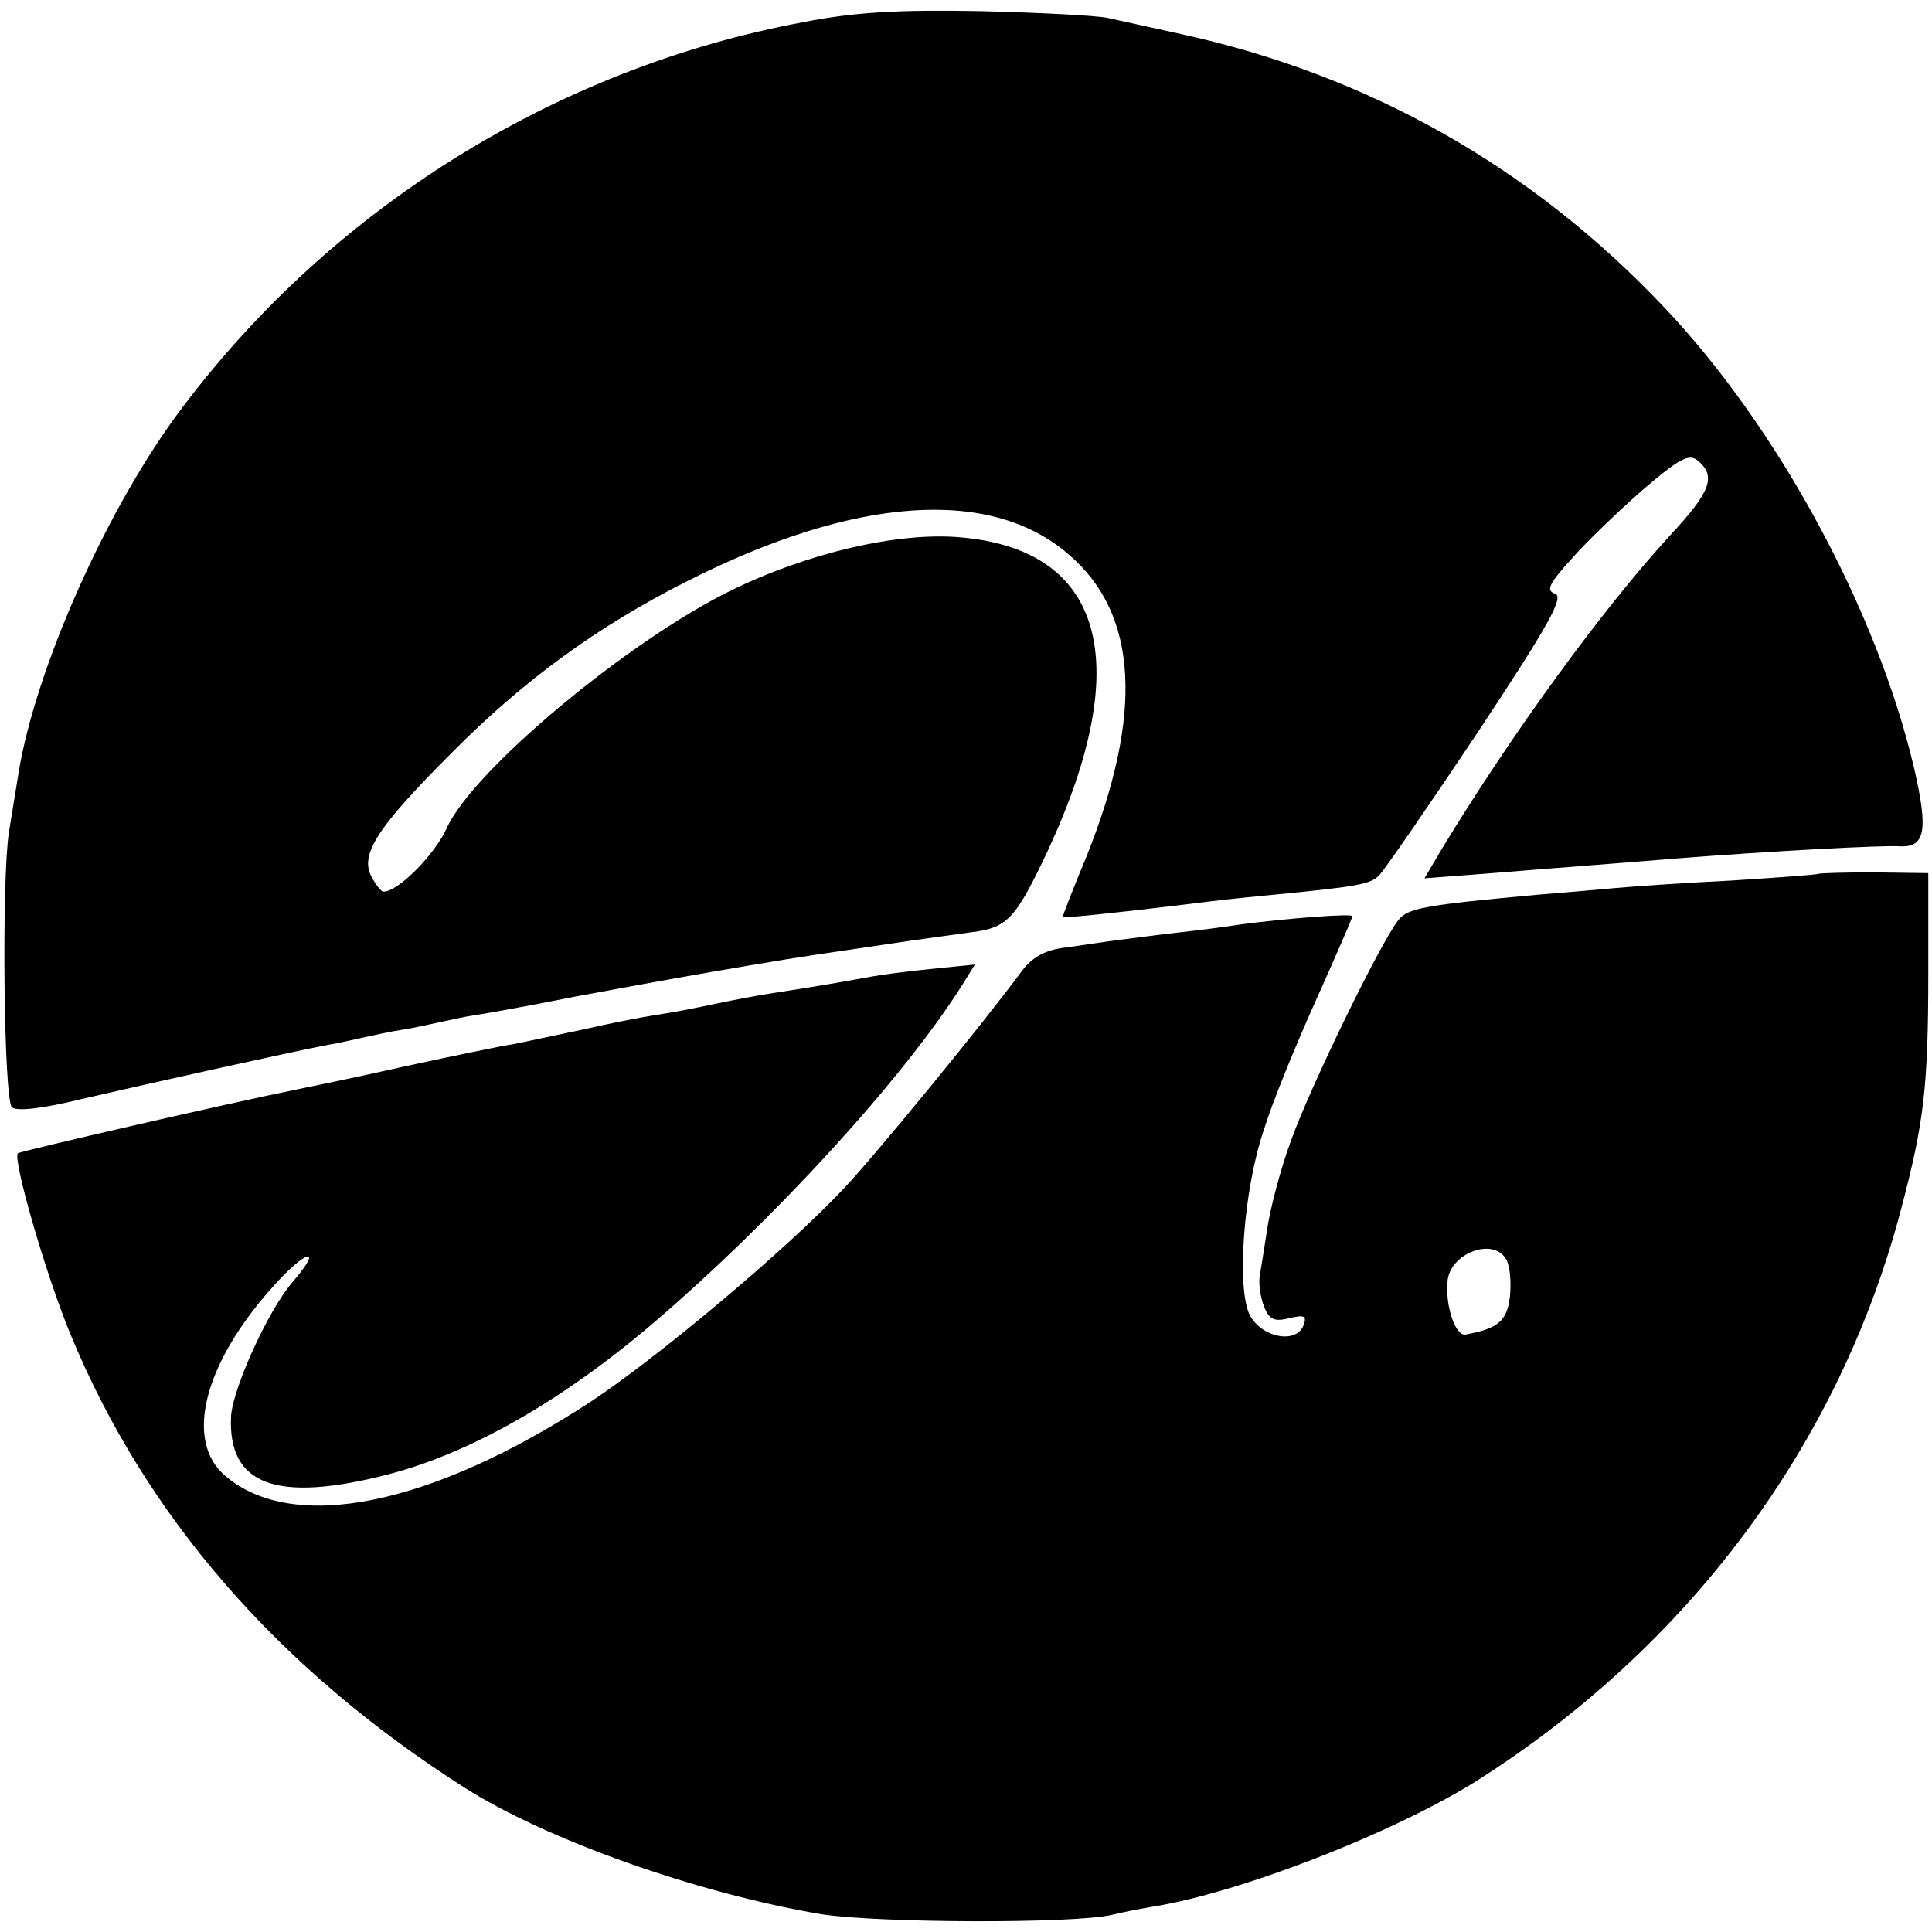
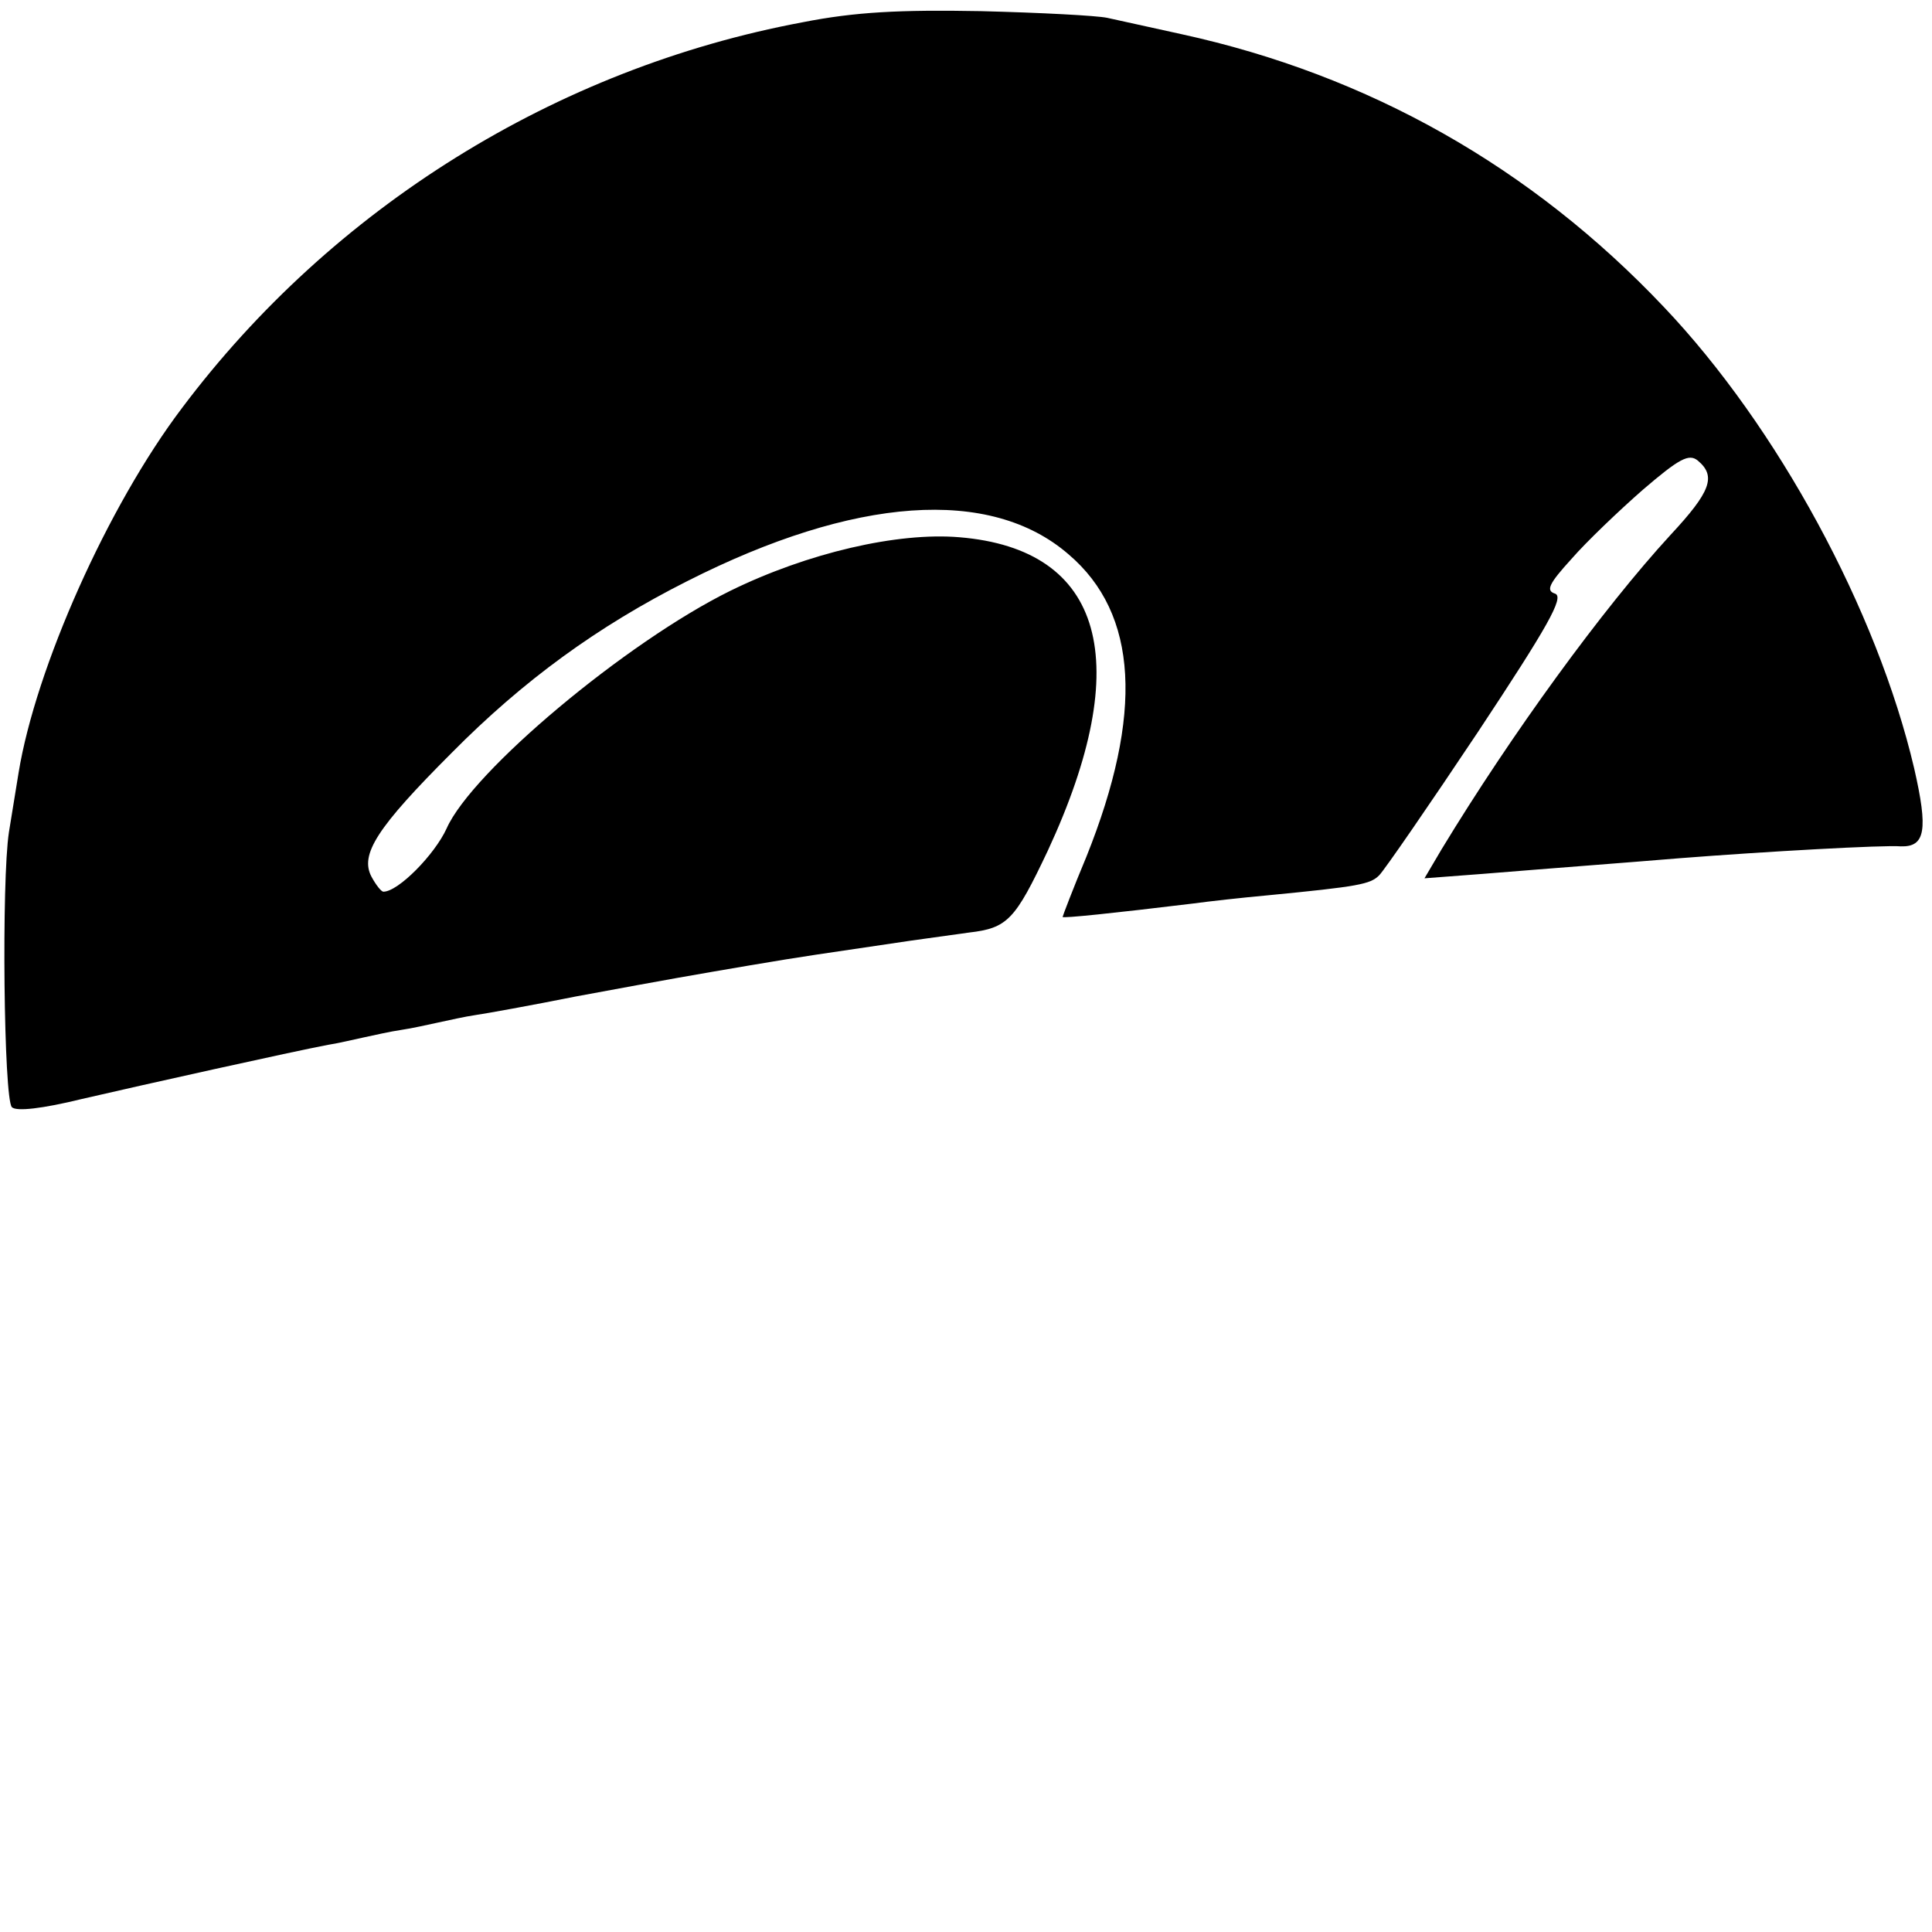
<svg xmlns="http://www.w3.org/2000/svg" version="1.0" width="260pt" height="260pt" viewBox="0 0 260 260" preserveAspectRatio="xMidYMid meet">
  <g transform="translate(0,260) scale(0.1,-0.1)" fill="#000000" stroke="none">
    <path d="M1080 2570 c-332 -62 -633 -250 -835 -519 -100 -132 -197 -350 -220 -491 -3 -19 -9 -55 -13 -80 -10 -65 -7 -359 4 -370 6 -6 41 -2 94 11 82 19 284 64 332 73 13 2 34 7 48 10 14 3 36 8 50 10 14 2 36 7 50 10 14 3 36 8 50 10 14 2 75 13 135 25 135 25 153 28 235 42 77 13 87 14 215 33 22 3 57 8 79 11 52 6 62 17 106 110 118 254 76 406 -119 422 -83 7 -204 -21 -308 -72 -140 -69 -348 -243 -382 -320 -16 -35 -65 -85 -85 -85 -3 0 -10 9 -16 20 -16 30 7 66 108 167 96 97 196 170 317 231 225 114 408 127 513 36 94 -80 101 -215 24 -407 -18 -43 -32 -80 -32 -81 0 -2 68 5 175 18 22 3 67 8 100 11 124 12 139 15 151 27 7 7 67 94 133 193 94 142 116 181 104 186 -13 4 -9 13 22 47 20 23 64 65 96 93 49 42 62 49 74 39 25 -21 17 -42 -37 -100 -91 -99 -214 -268 -308 -423 l-23 -39 79 6 c98 8 192 15 264 21 115 9 276 18 298 16 33 -1 37 22 18 105 -50 213 -184 460 -337 621 -178 188 -397 312 -649 367 -41 9 -86 19 -100 22 -14 3 -90 7 -170 9 -109 2 -169 -1 -240 -15z" />
-     <path d="M2447 1424 c-1 -1 -54 -5 -117 -9 -63 -3 -133 -8 -155 -10 -22 -2 -69 -6 -105 -9 -153 -14 -175 -18 -188 -34 -24 -30 -119 -225 -145 -298 -14 -38 -28 -92 -32 -120 -4 -27 -9 -56 -10 -64 -1 -8 1 -25 6 -38 7 -18 14 -21 34 -16 21 5 24 3 19 -10 -10 -25 -56 -16 -72 14 -18 35 -9 168 19 250 11 36 43 114 70 174 27 60 49 111 49 113 0 4 -90 -3 -150 -11 -19 -3 -57 -8 -85 -11 -27 -3 -63 -8 -80 -10 -16 -2 -48 -7 -70 -10 -28 -3 -46 -13 -60 -32 -58 -78 -195 -245 -239 -292 -79 -84 -251 -228 -342 -288 -215 -140 -400 -177 -491 -99 -55 47 -29 150 63 253 45 51 71 58 28 8 -33 -38 -80 -142 -83 -180 -5 -94 61 -118 212 -79 111 29 234 99 358 205 163 140 333 326 413 452 l18 29 -59 -6 c-32 -3 -68 -8 -79 -10 -22 -4 -65 -12 -131 -22 -21 -3 -57 -10 -81 -15 -23 -5 -59 -12 -80 -15 -20 -3 -65 -12 -100 -20 -34 -7 -75 -16 -90 -19 -15 -2 -82 -16 -147 -30 -66 -15 -131 -28 -145 -31 -90 -18 -372 -83 -376 -86 -7 -8 37 -162 71 -244 101 -245 280 -450 529 -609 111 -71 315 -143 481 -171 76 -12 339 -13 391 -1 12 3 37 8 55 11 118 19 321 98 434 168 288 182 491 455 574 773 30 114 36 162 36 315 l0 135 -73 1 c-40 0 -73 -1 -75 -2z m-420 -519 c5 -8 7 -31 5 -50 -4 -33 -16 -43 -60 -51 -13 -2 -27 37 -24 71 2 38 62 61 79 30z" />
  </g>
</svg>